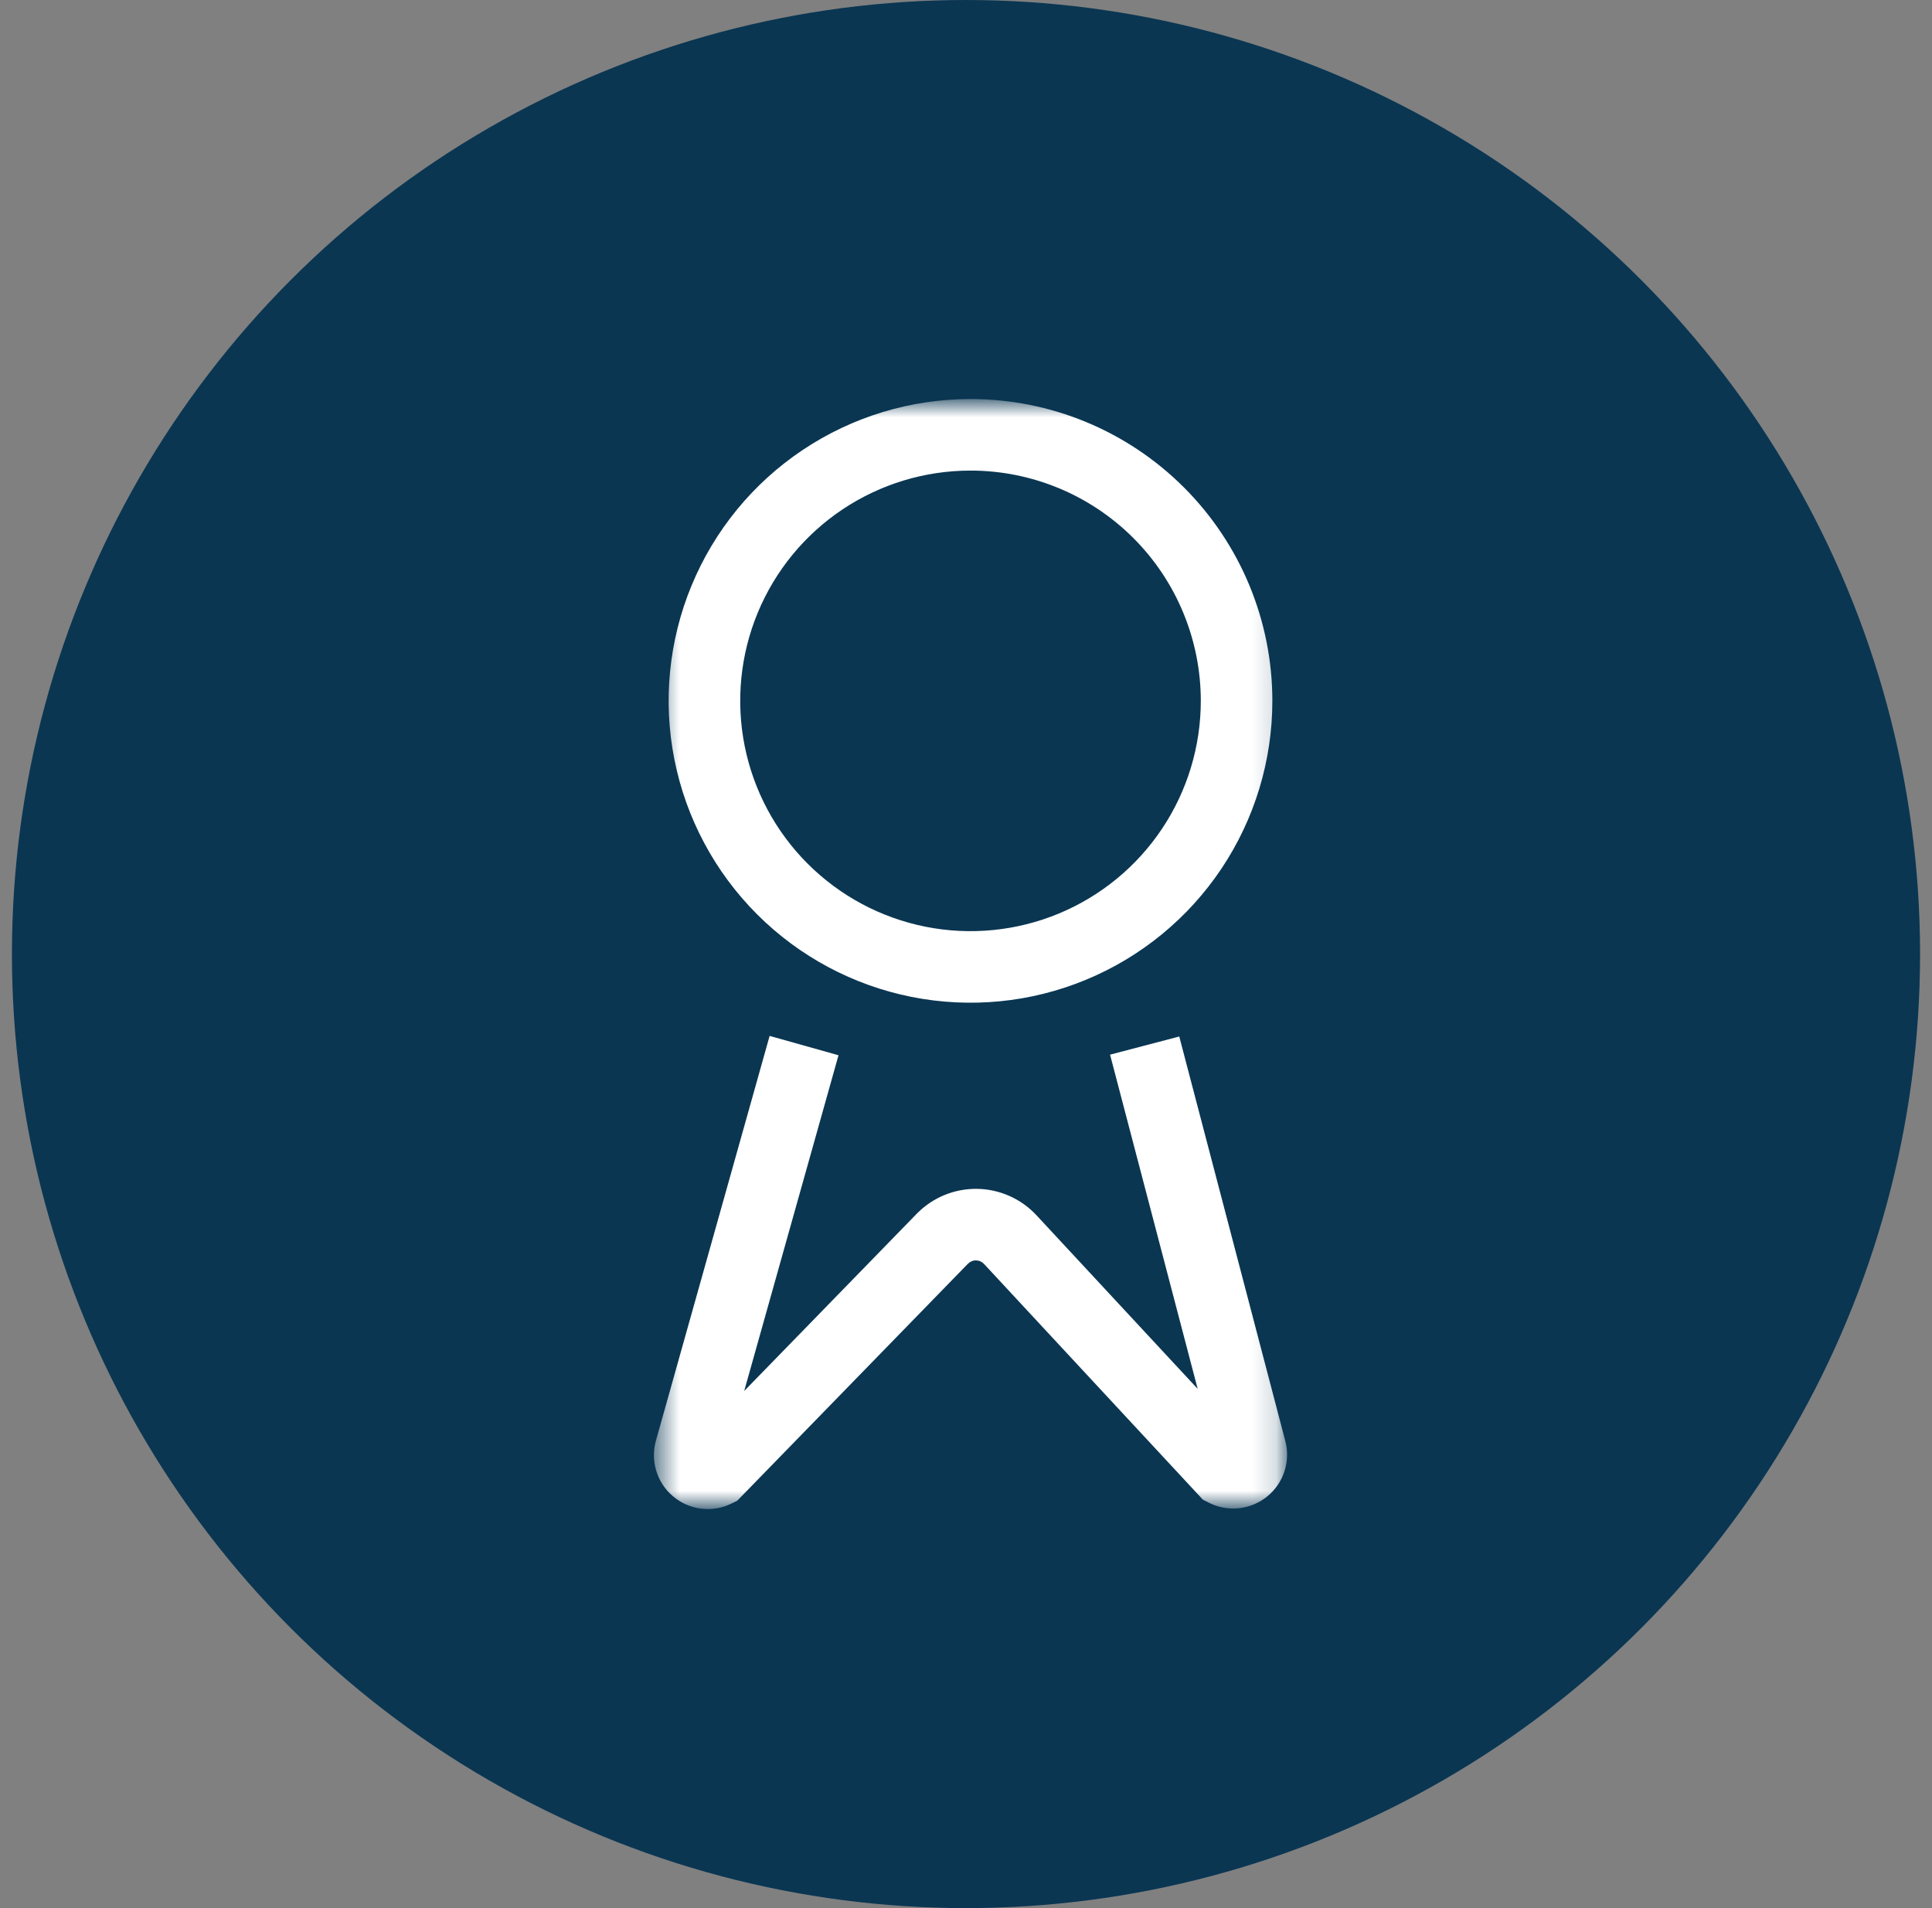
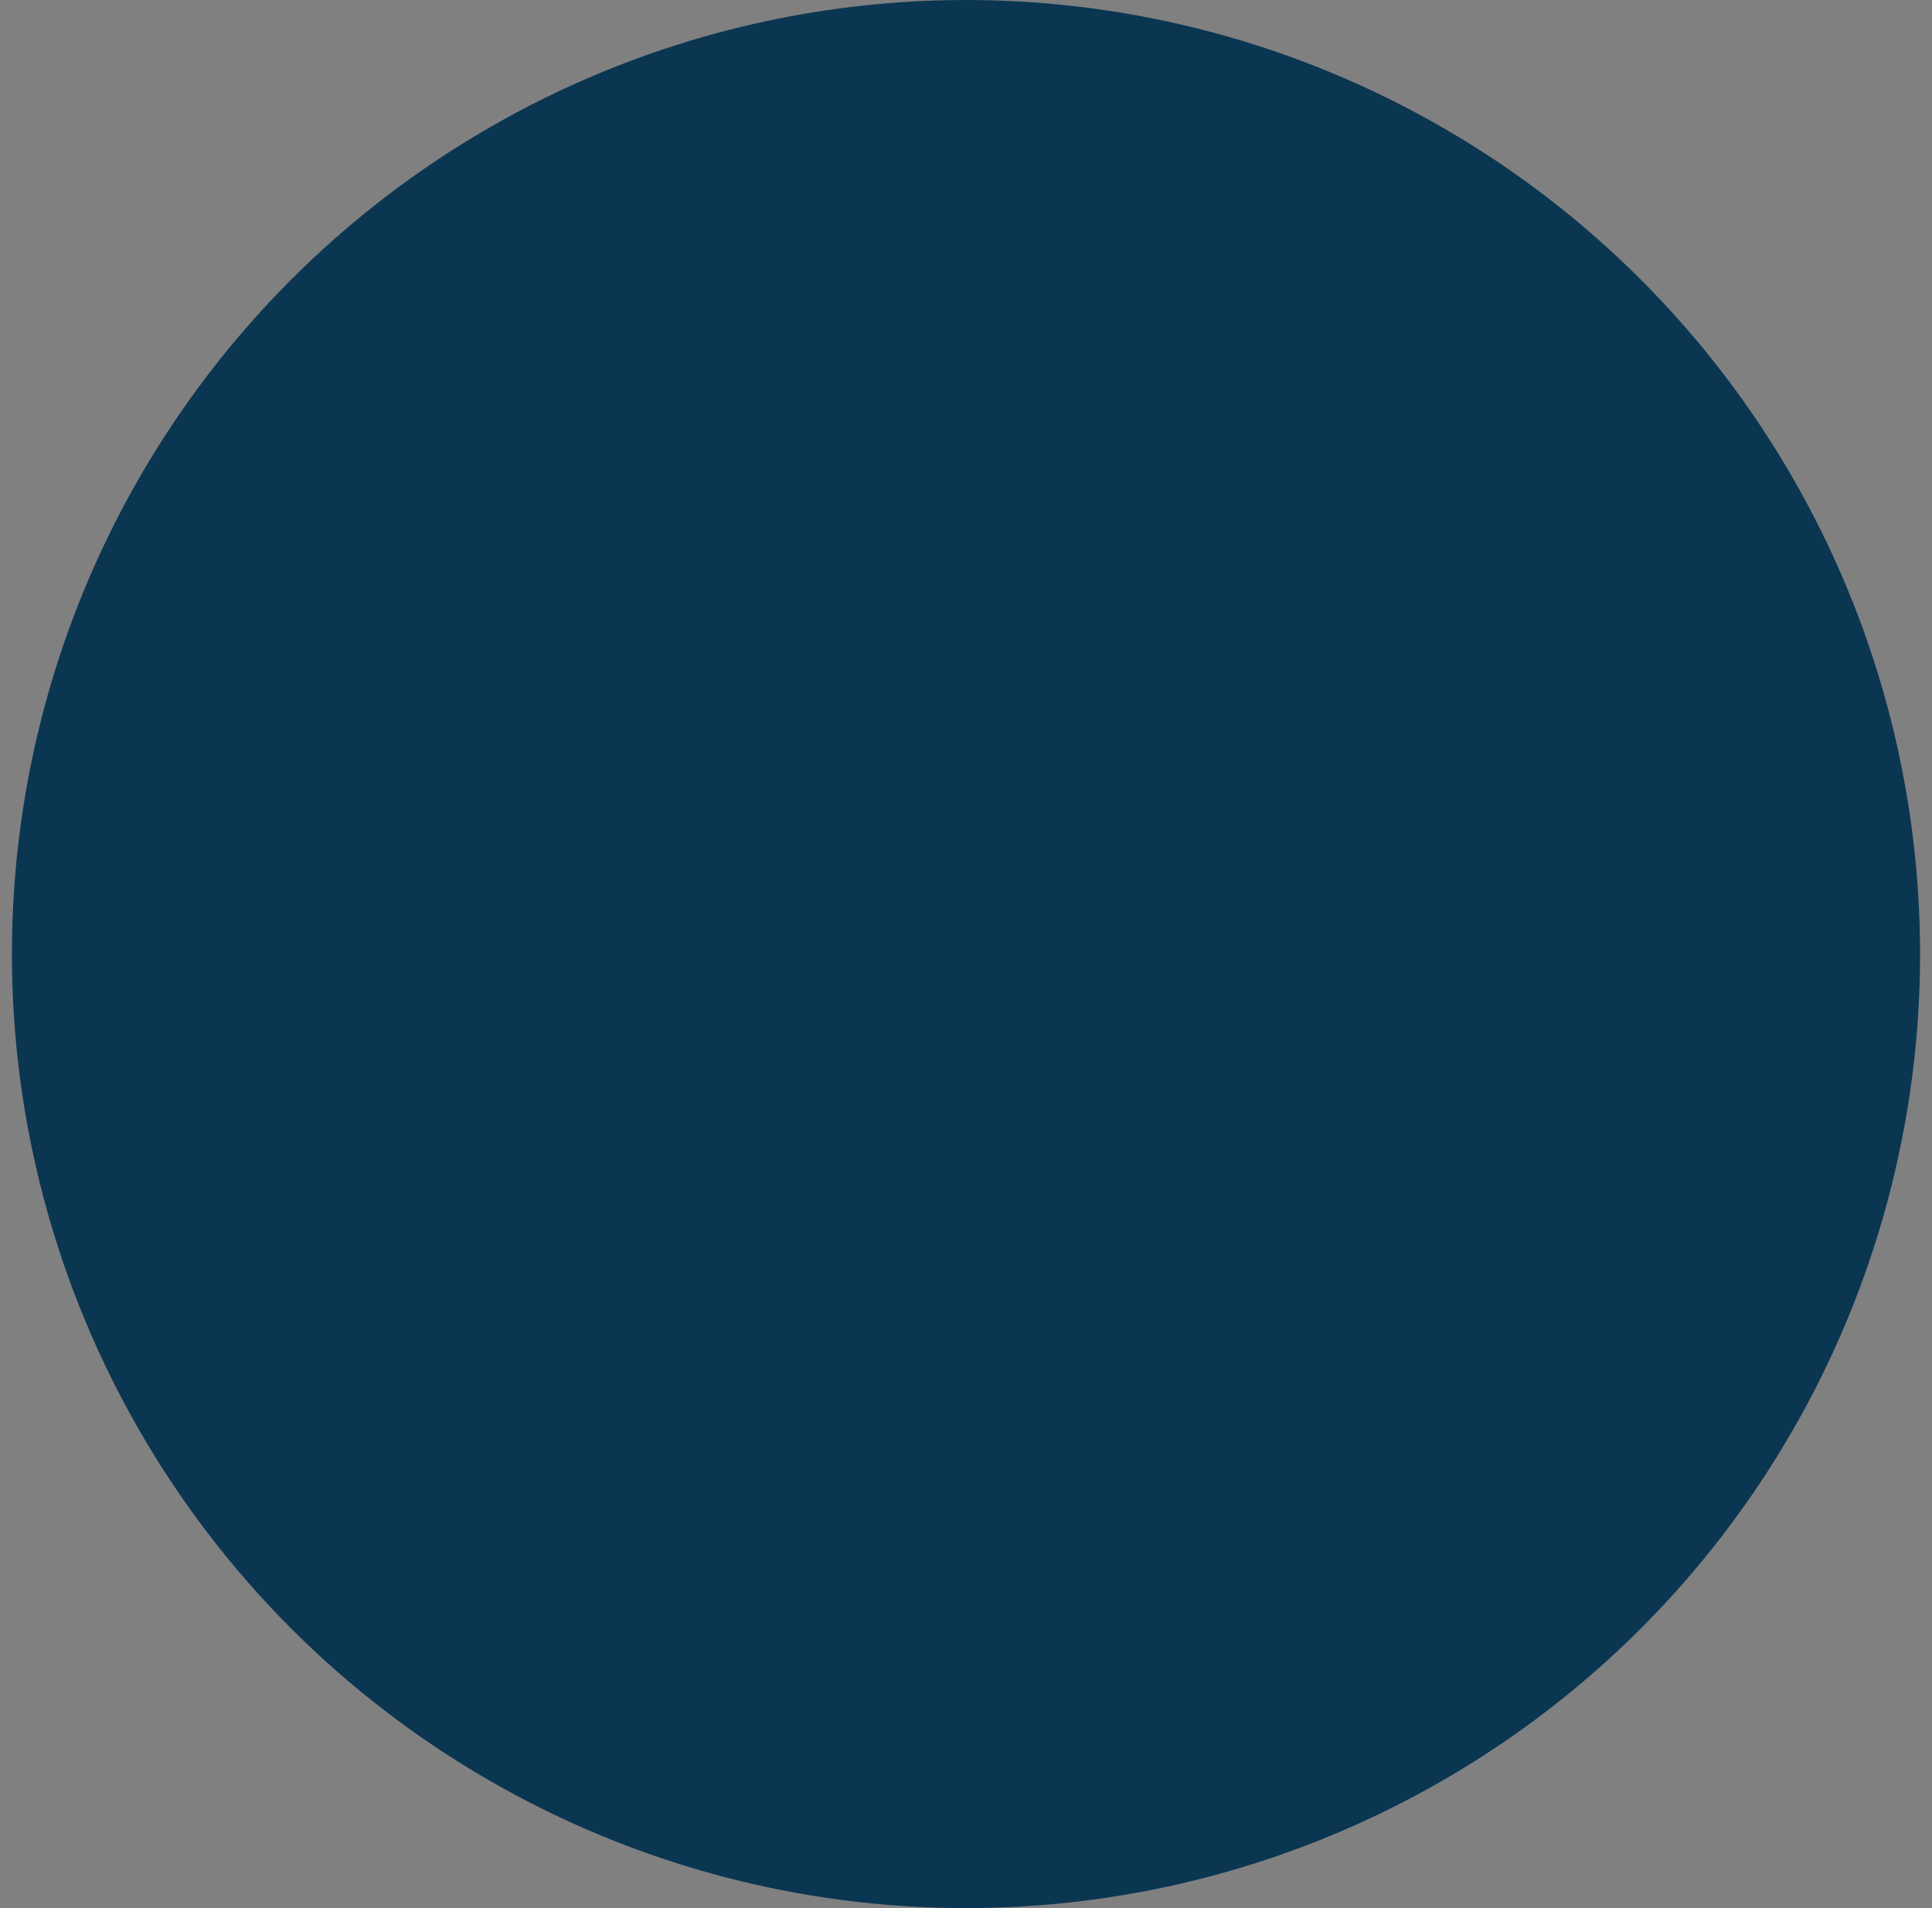
<svg xmlns="http://www.w3.org/2000/svg" width="81" height="80" viewBox="0 0 81 80" fill="none">
  <rect x="0" y="0" width="81" height="80" fill="#808080" stroke="none" />
  <circle cx="40.5" cy="40" r="40" fill="#0A3652" />
  <mask id="mask0_3326_2620" style="mask-type:luminance" maskUnits="userSpaceOnUse" x="27" y="16" width="27" height="48">
-     <path d="M53.84 16.852H27.537V63.148H53.84V16.852Z" fill="white" />
-   </mask>
+     </mask>
  <g mask="url(#mask0_3326_2620)">
    <path fill-rule="evenodd" clip-rule="evenodd" d="M40.688 19.73C38.779 19.73 36.912 20.296 35.324 21.357C33.736 22.418 32.499 23.926 31.768 25.69C31.038 27.455 30.847 29.396 31.219 31.269C31.592 33.142 32.511 34.862 33.862 36.212C35.212 37.563 36.933 38.482 38.806 38.855C40.678 39.227 42.62 39.036 44.384 38.305C46.148 37.574 47.656 36.337 48.717 34.749C49.778 33.161 50.344 31.294 50.344 29.385C50.344 28.117 50.094 26.861 49.609 25.69C49.124 24.518 48.413 23.454 47.516 22.557C46.619 21.661 45.555 20.949 44.383 20.464C43.212 19.979 41.956 19.729 40.688 19.73ZM33.657 18.863C35.738 17.472 38.185 16.73 40.688 16.73C42.35 16.729 43.996 17.057 45.531 17.692C47.067 18.328 48.462 19.261 49.637 20.436C50.812 21.611 51.745 23.006 52.381 24.542C53.017 26.077 53.344 27.723 53.344 29.385C53.344 31.888 52.602 34.335 51.212 36.416C49.821 38.497 47.845 40.119 45.532 41.077C43.22 42.035 40.675 42.285 38.22 41.797C35.766 41.309 33.511 40.104 31.741 38.334C29.971 36.564 28.765 34.309 28.277 31.854C27.788 29.4 28.039 26.855 28.997 24.543C29.954 22.23 31.576 20.253 33.657 18.863Z" fill="white" />
-     <path fill-rule="evenodd" clip-rule="evenodd" d="M27.508 60.372L32.267 43.432L35.155 44.243L31.201 58.319L38.429 50.894C38.429 50.894 38.43 50.894 38.43 50.893C38.758 50.556 39.151 50.29 39.584 50.109C40.019 49.929 40.486 49.839 40.956 49.844C41.426 49.85 41.89 49.951 42.32 50.142C42.75 50.333 43.136 50.608 43.456 50.953C43.456 50.953 43.456 50.953 43.456 50.953C43.456 50.953 43.456 50.954 43.457 50.954L50.213 58.23L46.54 44.218L49.441 43.457L53.88 60.39C53.996 60.808 53.988 61.252 53.858 61.666C53.725 62.087 53.473 62.46 53.131 62.739C52.789 63.018 52.373 63.191 51.934 63.236C51.495 63.281 51.053 63.197 50.661 62.993L50.43 62.874L41.256 52.993C41.213 52.947 41.161 52.91 41.104 52.884C41.046 52.858 40.983 52.845 40.92 52.844C40.857 52.843 40.794 52.855 40.736 52.88C40.677 52.904 40.624 52.94 40.58 52.985L30.909 62.92L30.68 63.033C30.285 63.23 29.841 63.306 29.403 63.253C28.965 63.2 28.552 63.02 28.215 62.734C27.878 62.449 27.632 62.071 27.508 61.648C27.385 61.231 27.386 60.788 27.508 60.372Z" fill="white" />
+     <path fill-rule="evenodd" clip-rule="evenodd" d="M27.508 60.372L32.267 43.432L35.155 44.243L31.201 58.319L38.429 50.894C38.429 50.894 38.43 50.894 38.43 50.893C38.758 50.556 39.151 50.29 39.584 50.109C40.019 49.929 40.486 49.839 40.956 49.844C41.426 49.85 41.89 49.951 42.32 50.142C42.75 50.333 43.136 50.608 43.456 50.953C43.456 50.953 43.456 50.953 43.456 50.953C43.456 50.953 43.456 50.954 43.457 50.954L50.213 58.23L46.54 44.218L49.441 43.457L53.88 60.39C53.996 60.808 53.988 61.252 53.858 61.666C52.789 63.018 52.373 63.191 51.934 63.236C51.495 63.281 51.053 63.197 50.661 62.993L50.43 62.874L41.256 52.993C41.213 52.947 41.161 52.91 41.104 52.884C41.046 52.858 40.983 52.845 40.92 52.844C40.857 52.843 40.794 52.855 40.736 52.88C40.677 52.904 40.624 52.94 40.58 52.985L30.909 62.92L30.68 63.033C30.285 63.23 29.841 63.306 29.403 63.253C28.965 63.2 28.552 63.02 28.215 62.734C27.878 62.449 27.632 62.071 27.508 61.648C27.385 61.231 27.386 60.788 27.508 60.372Z" fill="white" />
  </g>
</svg>